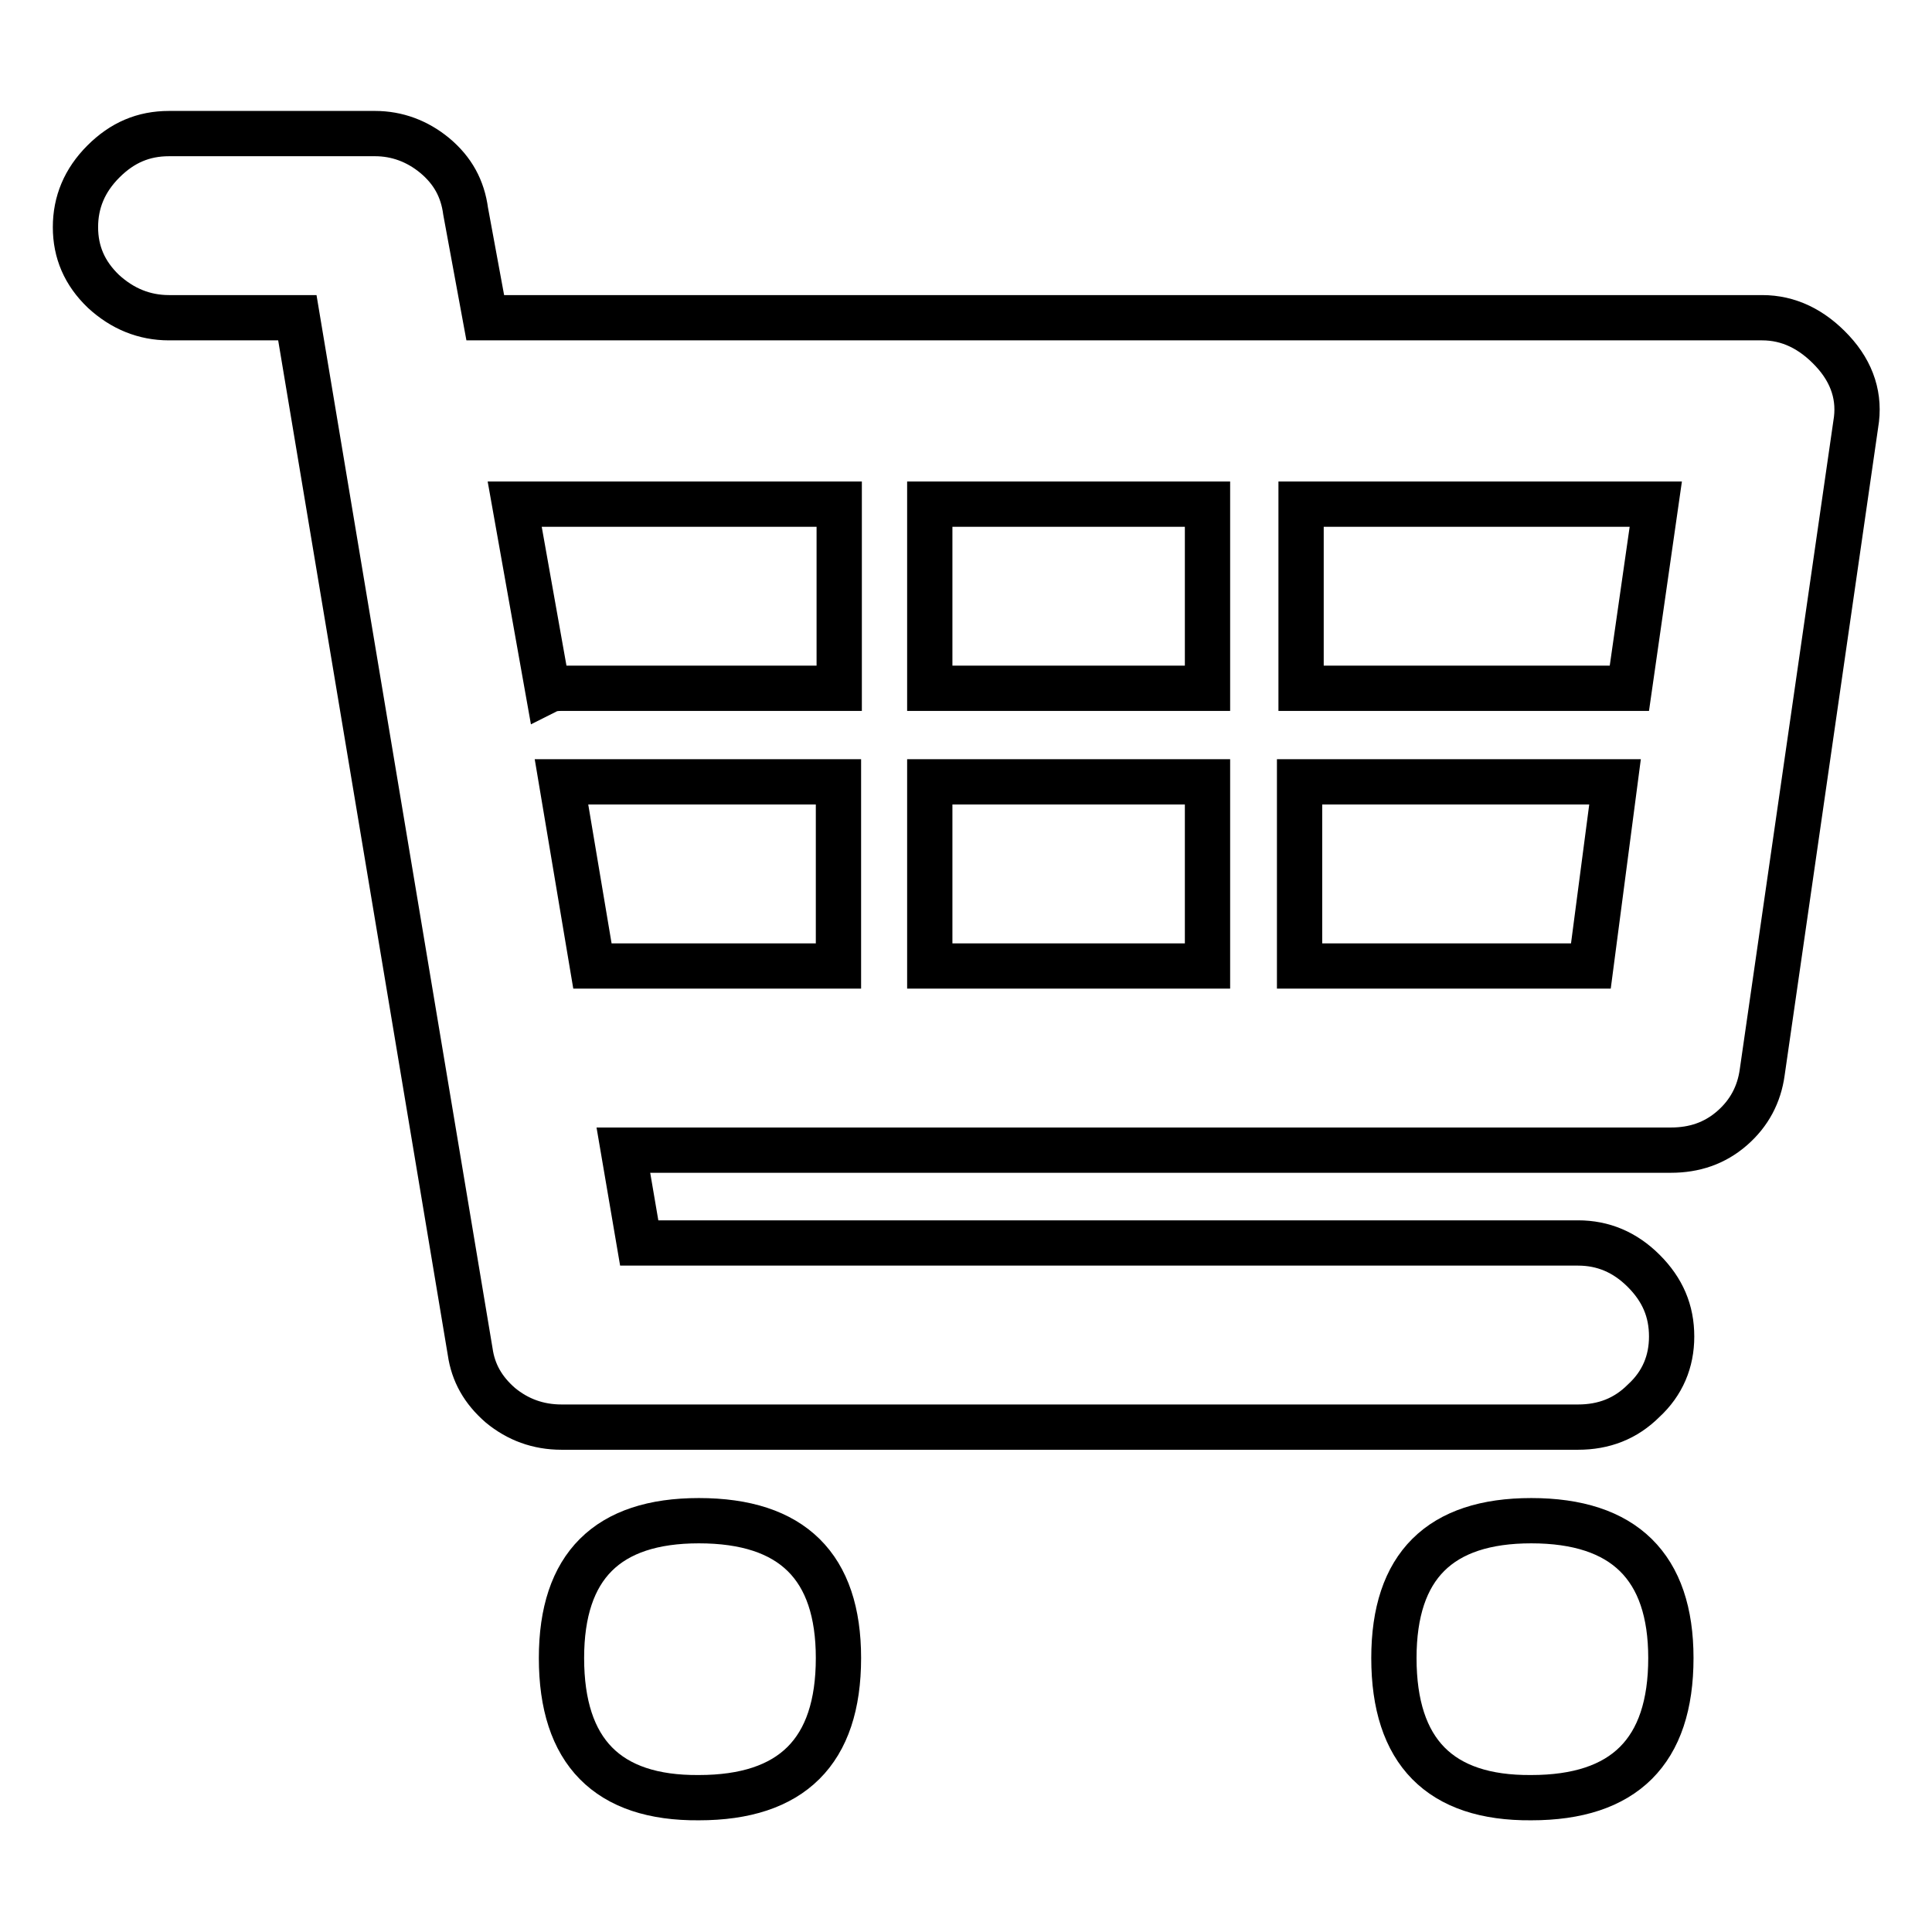
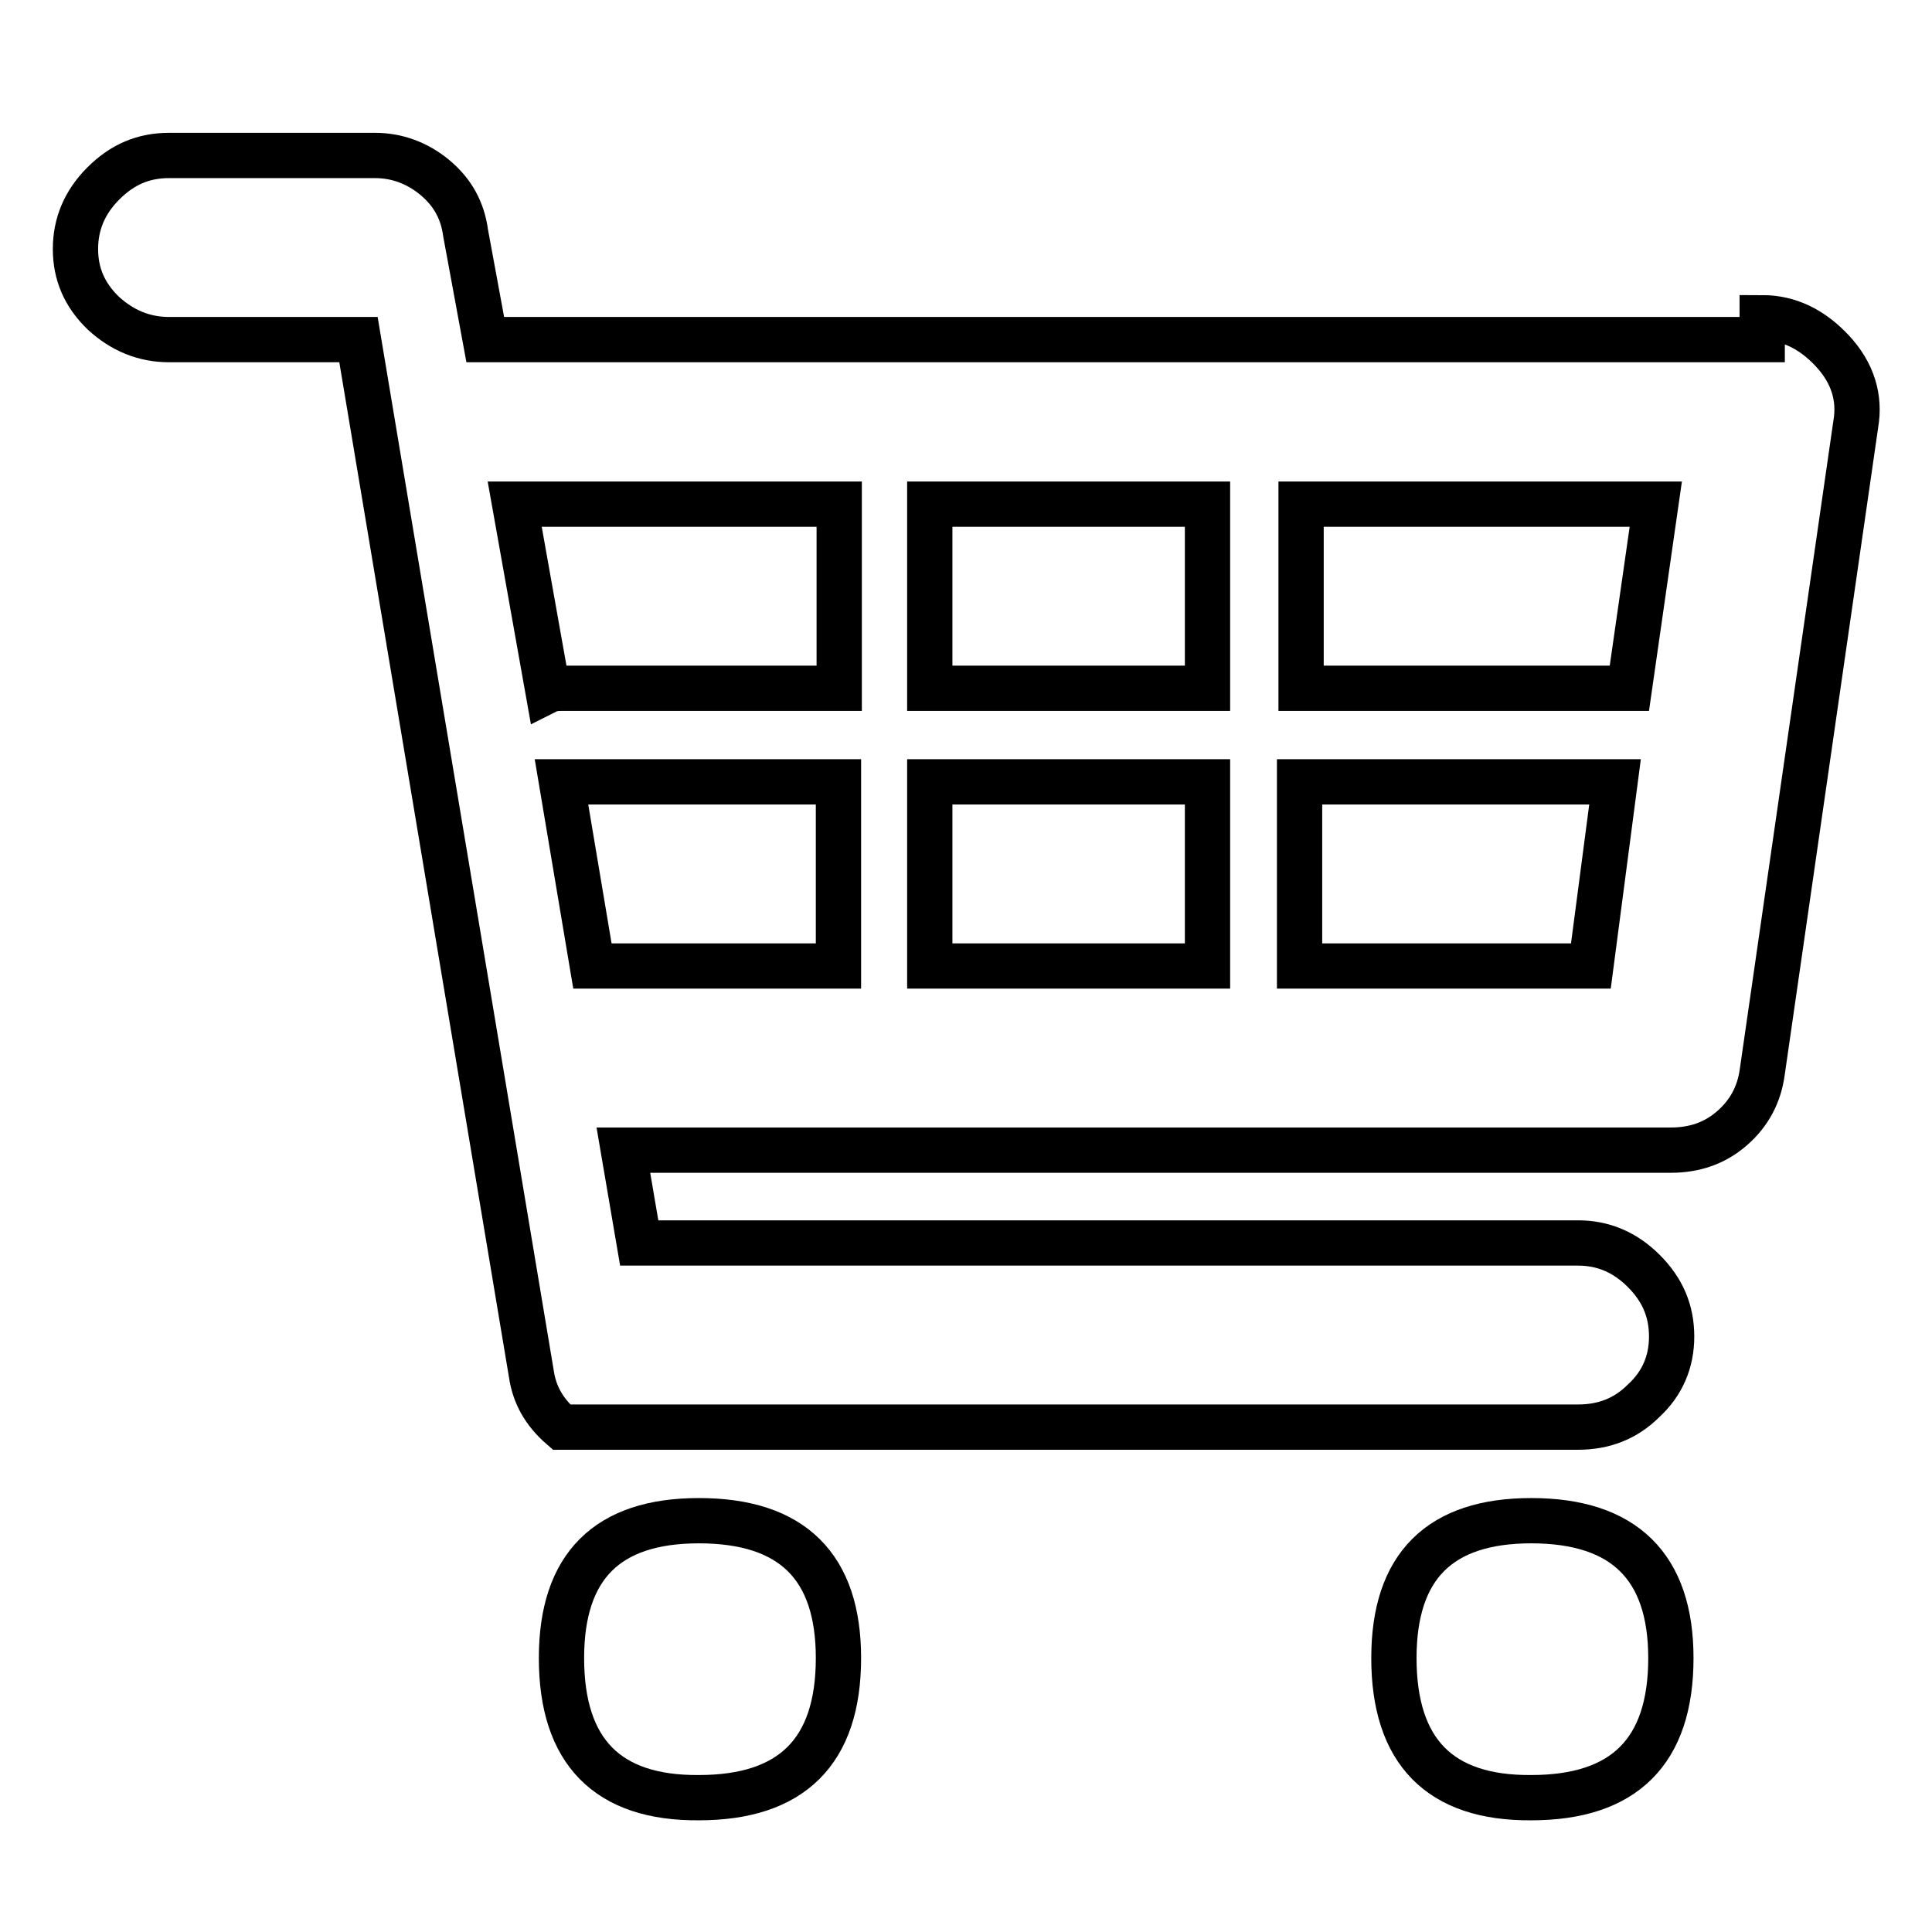
<svg xmlns="http://www.w3.org/2000/svg" version="1.1" x="0px" y="0px" viewBox="0 0 256 256" enable-background="new 0 0 256 256" xml:space="preserve">
  <g>
-     <path stroke-width="6" fill-opacity="0" stroke="#000000" d="M233.5,42.1c3.5,0,6.6,1.5,9.3,4.4s3.7,6.2,3.1,9.7l-12.4,85.9c-0.4,2.9-1.7,5.4-4,7.4 c-2.3,2-5,2.9-8.1,2.9H82.6l2.1,12.3h124.4c3.3,0,6.2,1.2,8.7,3.7c2.5,2.5,3.7,5.3,3.7,8.7c0,3.3-1.2,6.2-3.7,8.5 c-2.4,2.4-5.3,3.5-8.7,3.5H74.4c-3.1,0-5.8-1-8.1-2.9c-2.3-2-3.6-4.3-4-7.1l-22.9-137H22.4c-3.3,0-6.2-1.2-8.7-3.5 c-2.5-2.4-3.7-5.2-3.7-8.5c0-3.3,1.2-6.2,3.7-8.7c2.5-2.5,5.3-3.7,8.7-3.7h27.3c2.9,0,5.6,1,7.9,2.9c2.4,2,3.7,4.4,4.1,7.4 l2.6,14.1H233.5L233.5,42.1z M219.4,66.8h-47v24.4h43.5L219.4,66.8z M160,66.8h-36.8v24.4H160V66.8z M160,103.6h-36.8V128H160 V103.6z M111.2,66.8H68.2l4.4,24.7c0.4-0.2,1-0.3,1.8-0.3h36.8V66.8z M74.4,103.6l4.1,24.4h32.6v-24.4H74.4z M172.3,128h38.5 l3.2-24.4h-41.8V128z M74.4,219.7c0-12.2,6.1-18.2,18.2-18.2c12.4,0,18.5,6.1,18.5,18.2c0,12.4-6.2,18.5-18.5,18.5 C80.5,238.3,74.4,232.1,74.4,219.7z M184.7,219.7c0-12.2,6.1-18.2,18.2-18.2c12.3,0,18.5,6.1,18.5,18.2c0,12.4-6.2,18.5-18.5,18.5 C190.8,238.3,184.7,232.1,184.7,219.7z" />
+     <path stroke-width="6" fill-opacity="0" stroke="#000000" d="M233.5,42.1c3.5,0,6.6,1.5,9.3,4.4s3.7,6.2,3.1,9.7l-12.4,85.9c-0.4,2.9-1.7,5.4-4,7.4 c-2.3,2-5,2.9-8.1,2.9H82.6l2.1,12.3h124.4c3.3,0,6.2,1.2,8.7,3.7c2.5,2.5,3.7,5.3,3.7,8.7c0,3.3-1.2,6.2-3.7,8.5 c-2.4,2.4-5.3,3.5-8.7,3.5H74.4c-2.3-2-3.6-4.3-4-7.1l-22.9-137H22.4c-3.3,0-6.2-1.2-8.7-3.5 c-2.5-2.4-3.7-5.2-3.7-8.5c0-3.3,1.2-6.2,3.7-8.7c2.5-2.5,5.3-3.7,8.7-3.7h27.3c2.9,0,5.6,1,7.9,2.9c2.4,2,3.7,4.4,4.1,7.4 l2.6,14.1H233.5L233.5,42.1z M219.4,66.8h-47v24.4h43.5L219.4,66.8z M160,66.8h-36.8v24.4H160V66.8z M160,103.6h-36.8V128H160 V103.6z M111.2,66.8H68.2l4.4,24.7c0.4-0.2,1-0.3,1.8-0.3h36.8V66.8z M74.4,103.6l4.1,24.4h32.6v-24.4H74.4z M172.3,128h38.5 l3.2-24.4h-41.8V128z M74.4,219.7c0-12.2,6.1-18.2,18.2-18.2c12.4,0,18.5,6.1,18.5,18.2c0,12.4-6.2,18.5-18.5,18.5 C80.5,238.3,74.4,232.1,74.4,219.7z M184.7,219.7c0-12.2,6.1-18.2,18.2-18.2c12.3,0,18.5,6.1,18.5,18.2c0,12.4-6.2,18.5-18.5,18.5 C190.8,238.3,184.7,232.1,184.7,219.7z" />
  </g>
</svg>